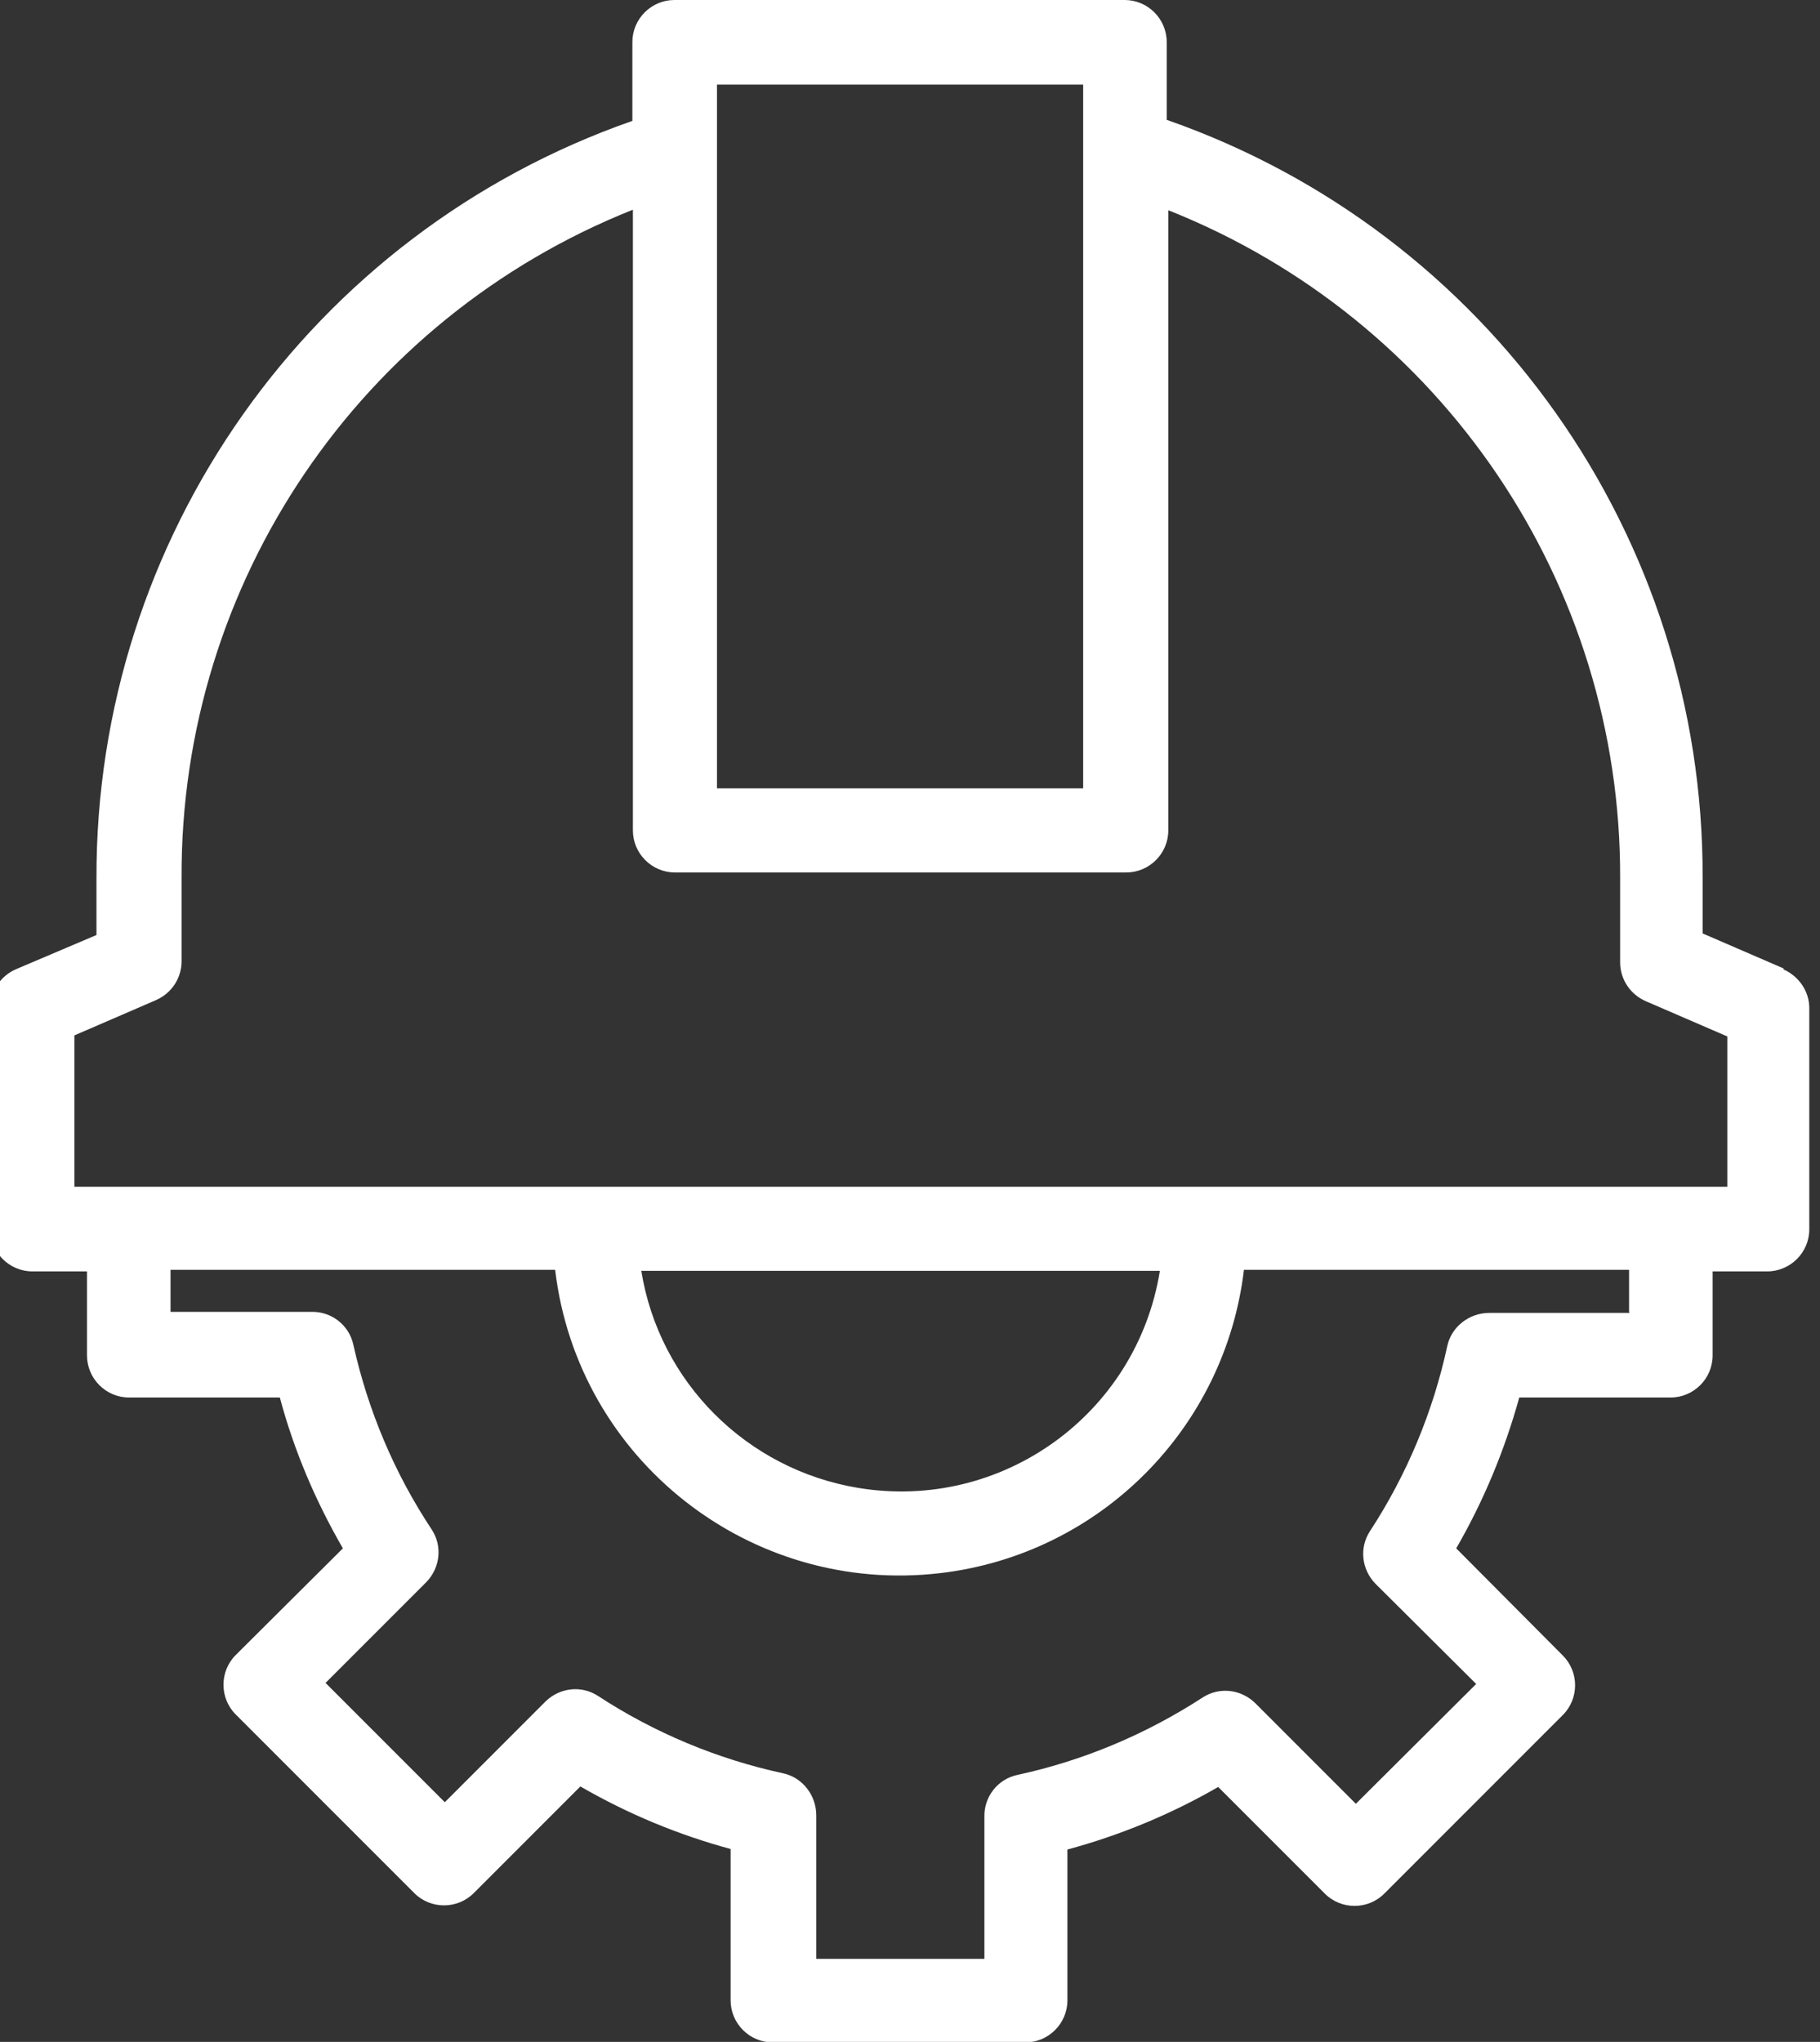
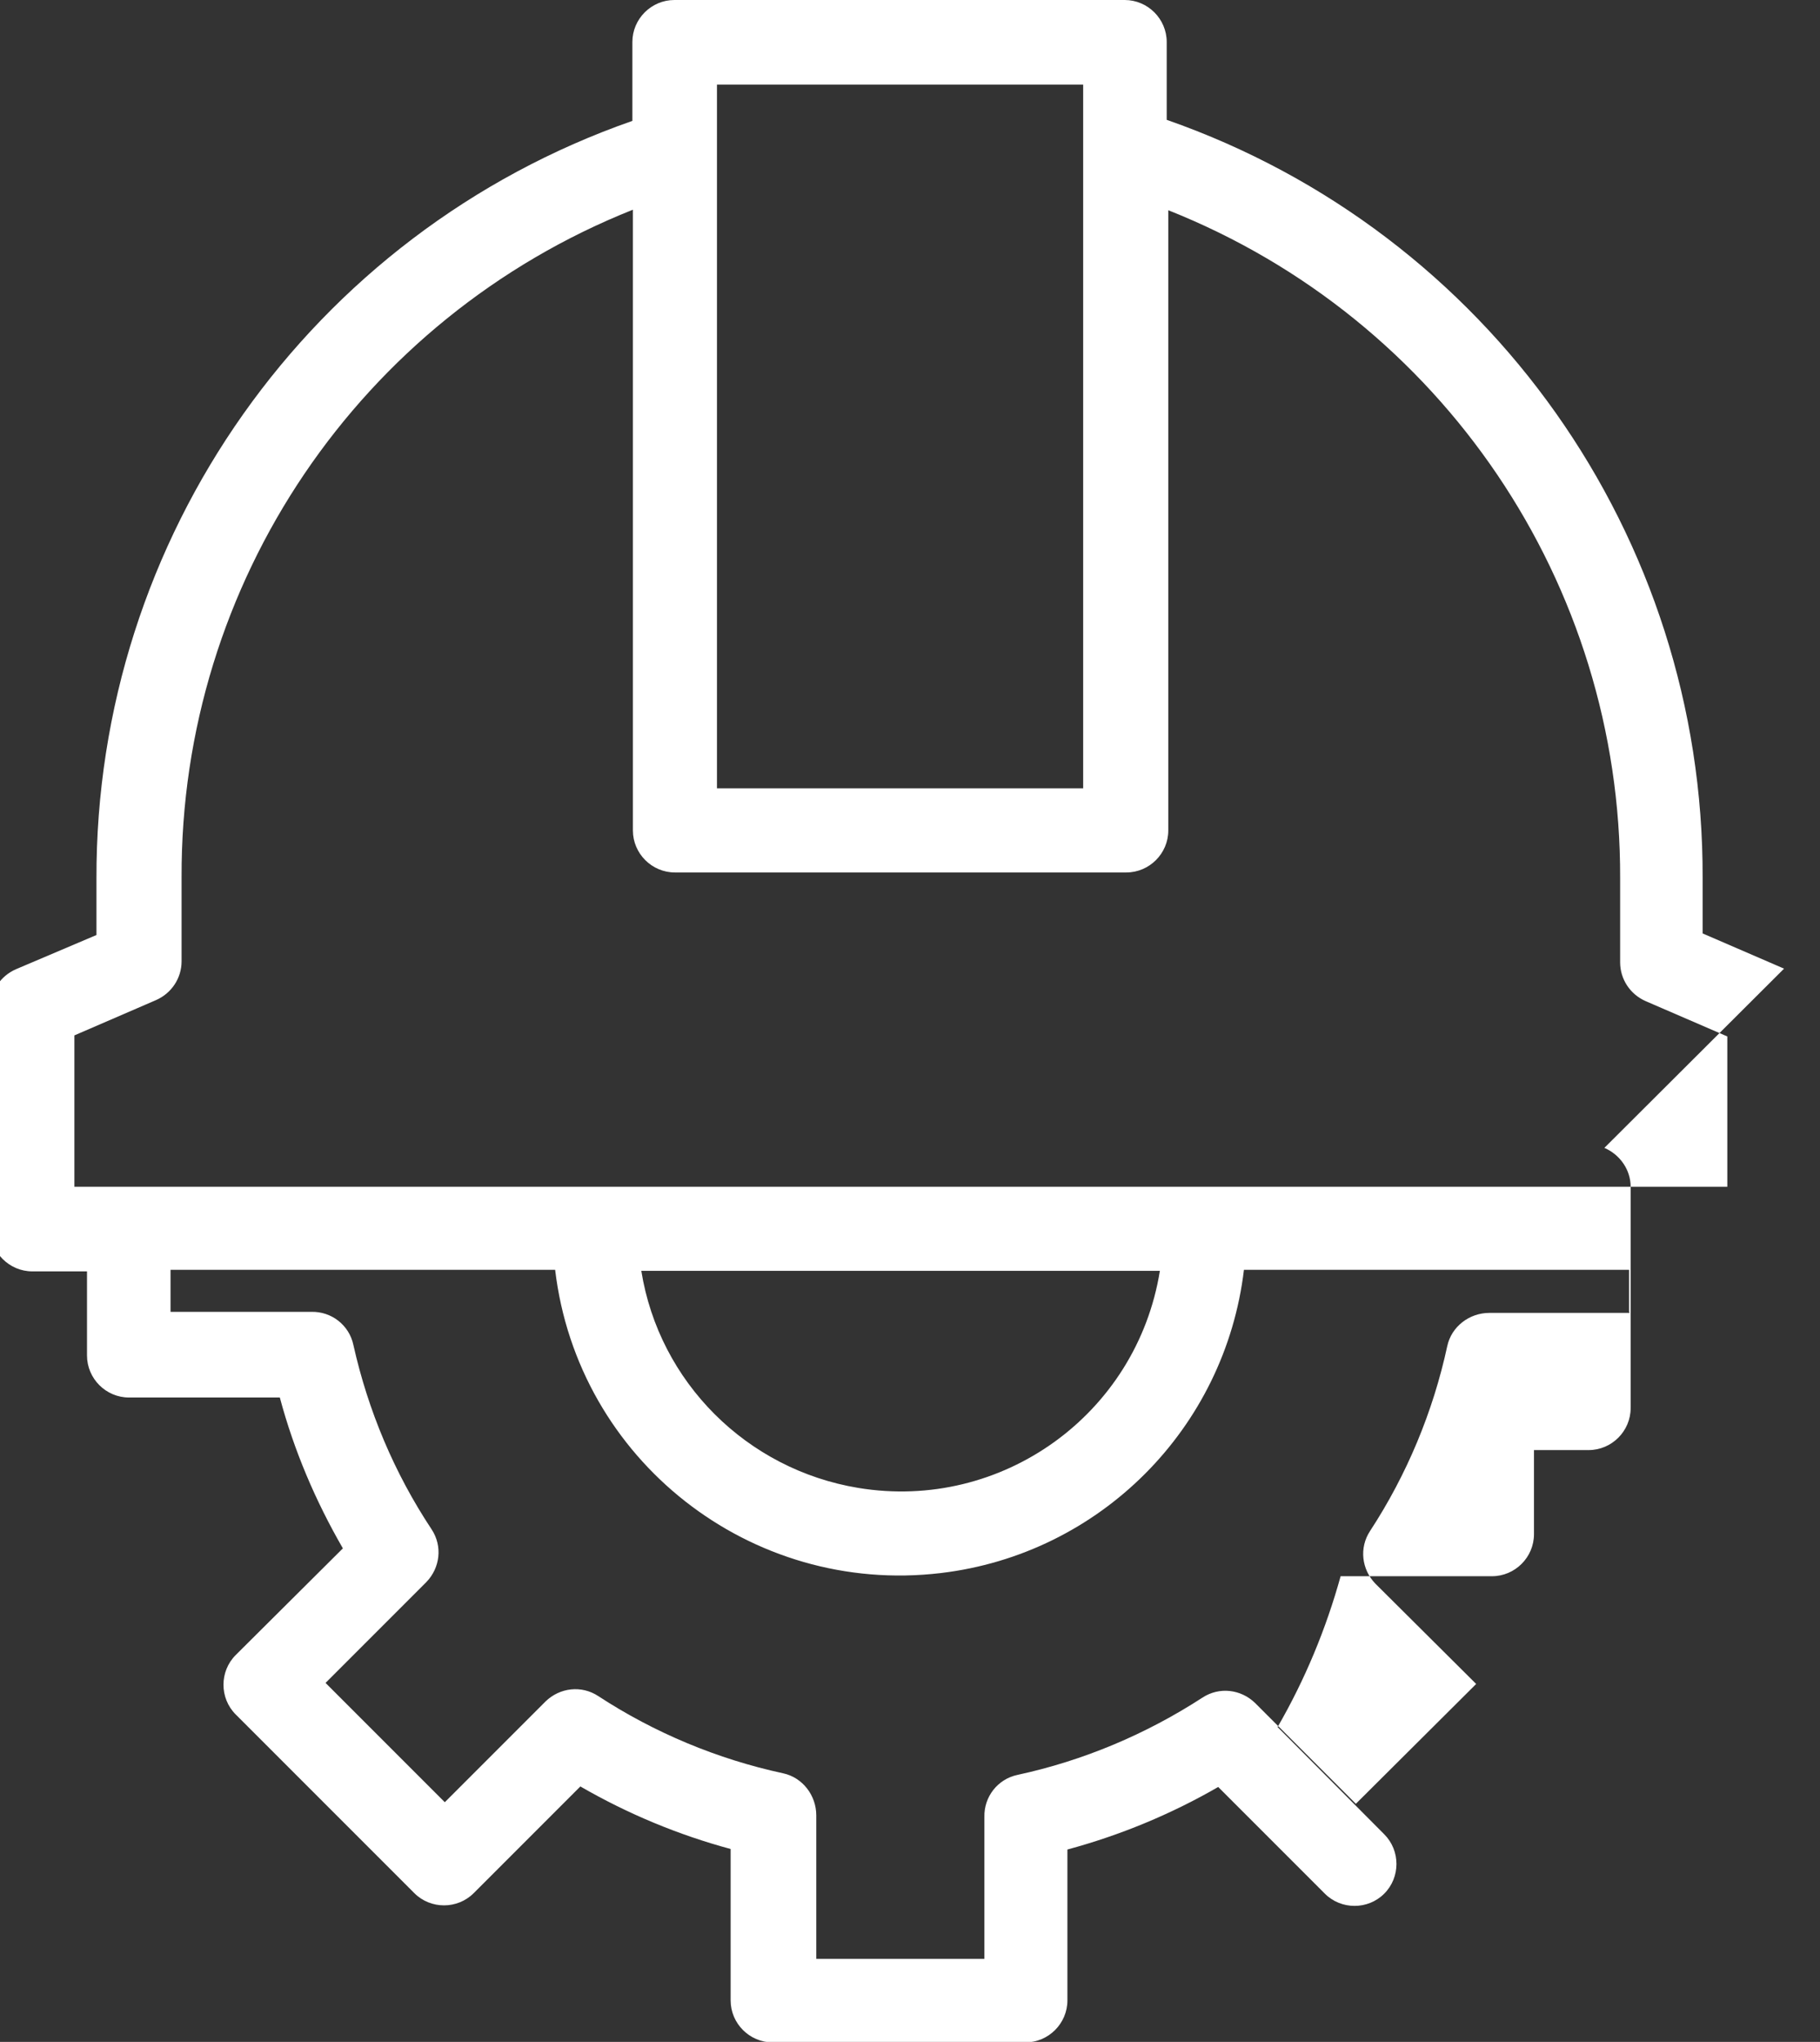
<svg xmlns="http://www.w3.org/2000/svg" id="Calque_2" viewBox="0 0 34.64 38.85">
  <rect x="0" y="0" width="34.64" height="38.85" fill="#333333" stroke="none" />
  <defs>
    <style>.cls-1{fill:#fff;}</style>
  </defs>
  <g id="Calque_1-2">
    <g id="surface1" transform="translate(-0.184)">
-       <path id="Tracé_58" class="cls-1" d="M34.14,18.43l-1.55-.67v-1.06c.02-6.49-4.07-12.28-10.2-14.42V.8C22.39,.36,22.03,0,21.59,0H13.02c-.44,0-.8,.36-.8,.8h0v1.5C6.09,4.44,2,10.23,2.02,16.72v1.07l-1.53,.65c-.3,.13-.49,.42-.49,.74v4.21c0,.44,.36,.8,.8,.8H1.84v1.6c0,.44,.36,.8,.8,.8h2.87c.27,1.01,.68,1.97,1.2,2.87l-2.04,2.03c-.31,.31-.31,.82,0,1.13l3.4,3.4c.31,.31,.82,.31,1.13,0l2.03-2.03c.9,.52,1.86,.92,2.86,1.19v2.88c0,.44,.36,.8,.8,.8h4.81c.44,0,.8-.36,.8-.8v-2.87c1-.27,1.97-.67,2.87-1.19l2.03,2.03c.31,.31,.82,.31,1.13,0l3.4-3.4c.31-.31,.31-.82,0-1.13l-2.03-2.04c.52-.9,.92-1.86,1.2-2.87h2.88c.44,0,.8-.36,.8-.8v-1.6h1.04c.44,0,.8-.36,.8-.8v-4.21c0-.32-.2-.61-.5-.74ZM13.81,1.61h6.99V15h-6.97V1.61ZM31.2,24.98h-2.67c-.38,0-.72,.26-.8,.63-.27,1.25-.77,2.45-1.47,3.52-.21,.32-.16,.73,.1,1l1.92,1.91-2.29,2.28-1.92-1.92c-.27-.26-.68-.31-1-.1-1.08,.7-2.27,1.2-3.52,1.47-.38,.08-.64,.42-.63,.8v2.7h-3.2v-2.73c0-.38-.26-.72-.63-.8-1.25-.27-2.45-.77-3.52-1.47-.32-.21-.73-.16-1,.1l-1.92,1.92-2.27-2.27,1.92-1.92c.26-.27,.31-.68,.1-1-.71-1.07-1.21-2.26-1.49-3.51-.08-.38-.42-.64-.8-.63H3.43v-.8h7.32c.43,3.62,3.72,6.2,7.34,5.77,3.03-.36,5.41-2.75,5.77-5.77h7.33v.8Zm-18.8-.8h9.86c-.44,2.73-3.01,4.58-5.74,4.13-2.12-.35-3.79-2.01-4.13-4.13h0Zm20.65-1.6H1.6v-2.88l1.55-.67c.3-.13,.49-.42,.49-.74v-1.6c-.02-5.6,3.39-10.63,8.59-12.7V15.8c0,.44,.36,.8,.8,.8h8.59c.44,0,.8-.36,.8-.8V4c5.21,2.07,8.62,7.11,8.6,12.71v1.6c0,.32,.19,.61,.49,.74l1.55,.67v2.86h0Z" />
+       <path id="Tracé_58" class="cls-1" d="M34.14,18.43l-1.55-.67v-1.06c.02-6.49-4.07-12.28-10.2-14.42V.8C22.39,.36,22.03,0,21.59,0H13.02c-.44,0-.8,.36-.8,.8h0v1.5C6.09,4.44,2,10.23,2.02,16.72v1.07l-1.53,.65c-.3,.13-.49,.42-.49,.74v4.21c0,.44,.36,.8,.8,.8H1.84v1.6c0,.44,.36,.8,.8,.8h2.87c.27,1.01,.68,1.97,1.2,2.87l-2.04,2.03c-.31,.31-.31,.82,0,1.13l3.4,3.4c.31,.31,.82,.31,1.13,0l2.03-2.03c.9,.52,1.86,.92,2.86,1.19v2.88c0,.44,.36,.8,.8,.8h4.81c.44,0,.8-.36,.8-.8v-2.87c1-.27,1.97-.67,2.87-1.19l2.03,2.03c.31,.31,.82,.31,1.13,0c.31-.31,.31-.82,0-1.13l-2.03-2.04c.52-.9,.92-1.86,1.2-2.87h2.88c.44,0,.8-.36,.8-.8v-1.6h1.04c.44,0,.8-.36,.8-.8v-4.21c0-.32-.2-.61-.5-.74ZM13.81,1.61h6.99V15h-6.97V1.61ZM31.2,24.98h-2.67c-.38,0-.72,.26-.8,.63-.27,1.25-.77,2.45-1.47,3.52-.21,.32-.16,.73,.1,1l1.92,1.91-2.29,2.28-1.92-1.92c-.27-.26-.68-.31-1-.1-1.08,.7-2.27,1.2-3.52,1.47-.38,.08-.64,.42-.63,.8v2.7h-3.2v-2.73c0-.38-.26-.72-.63-.8-1.25-.27-2.45-.77-3.52-1.47-.32-.21-.73-.16-1,.1l-1.92,1.92-2.27-2.27,1.92-1.92c.26-.27,.31-.68,.1-1-.71-1.07-1.21-2.26-1.49-3.51-.08-.38-.42-.64-.8-.63H3.43v-.8h7.32c.43,3.62,3.72,6.2,7.34,5.77,3.03-.36,5.41-2.75,5.77-5.77h7.33v.8Zm-18.8-.8h9.86c-.44,2.73-3.01,4.58-5.74,4.13-2.12-.35-3.79-2.01-4.13-4.13h0Zm20.65-1.6H1.6v-2.88l1.55-.67c.3-.13,.49-.42,.49-.74v-1.6c-.02-5.6,3.39-10.63,8.59-12.7V15.8c0,.44,.36,.8,.8,.8h8.59c.44,0,.8-.36,.8-.8V4c5.21,2.07,8.62,7.11,8.6,12.71v1.6c0,.32,.19,.61,.49,.74l1.55,.67v2.86h0Z" />
    </g>
  </g>
</svg>